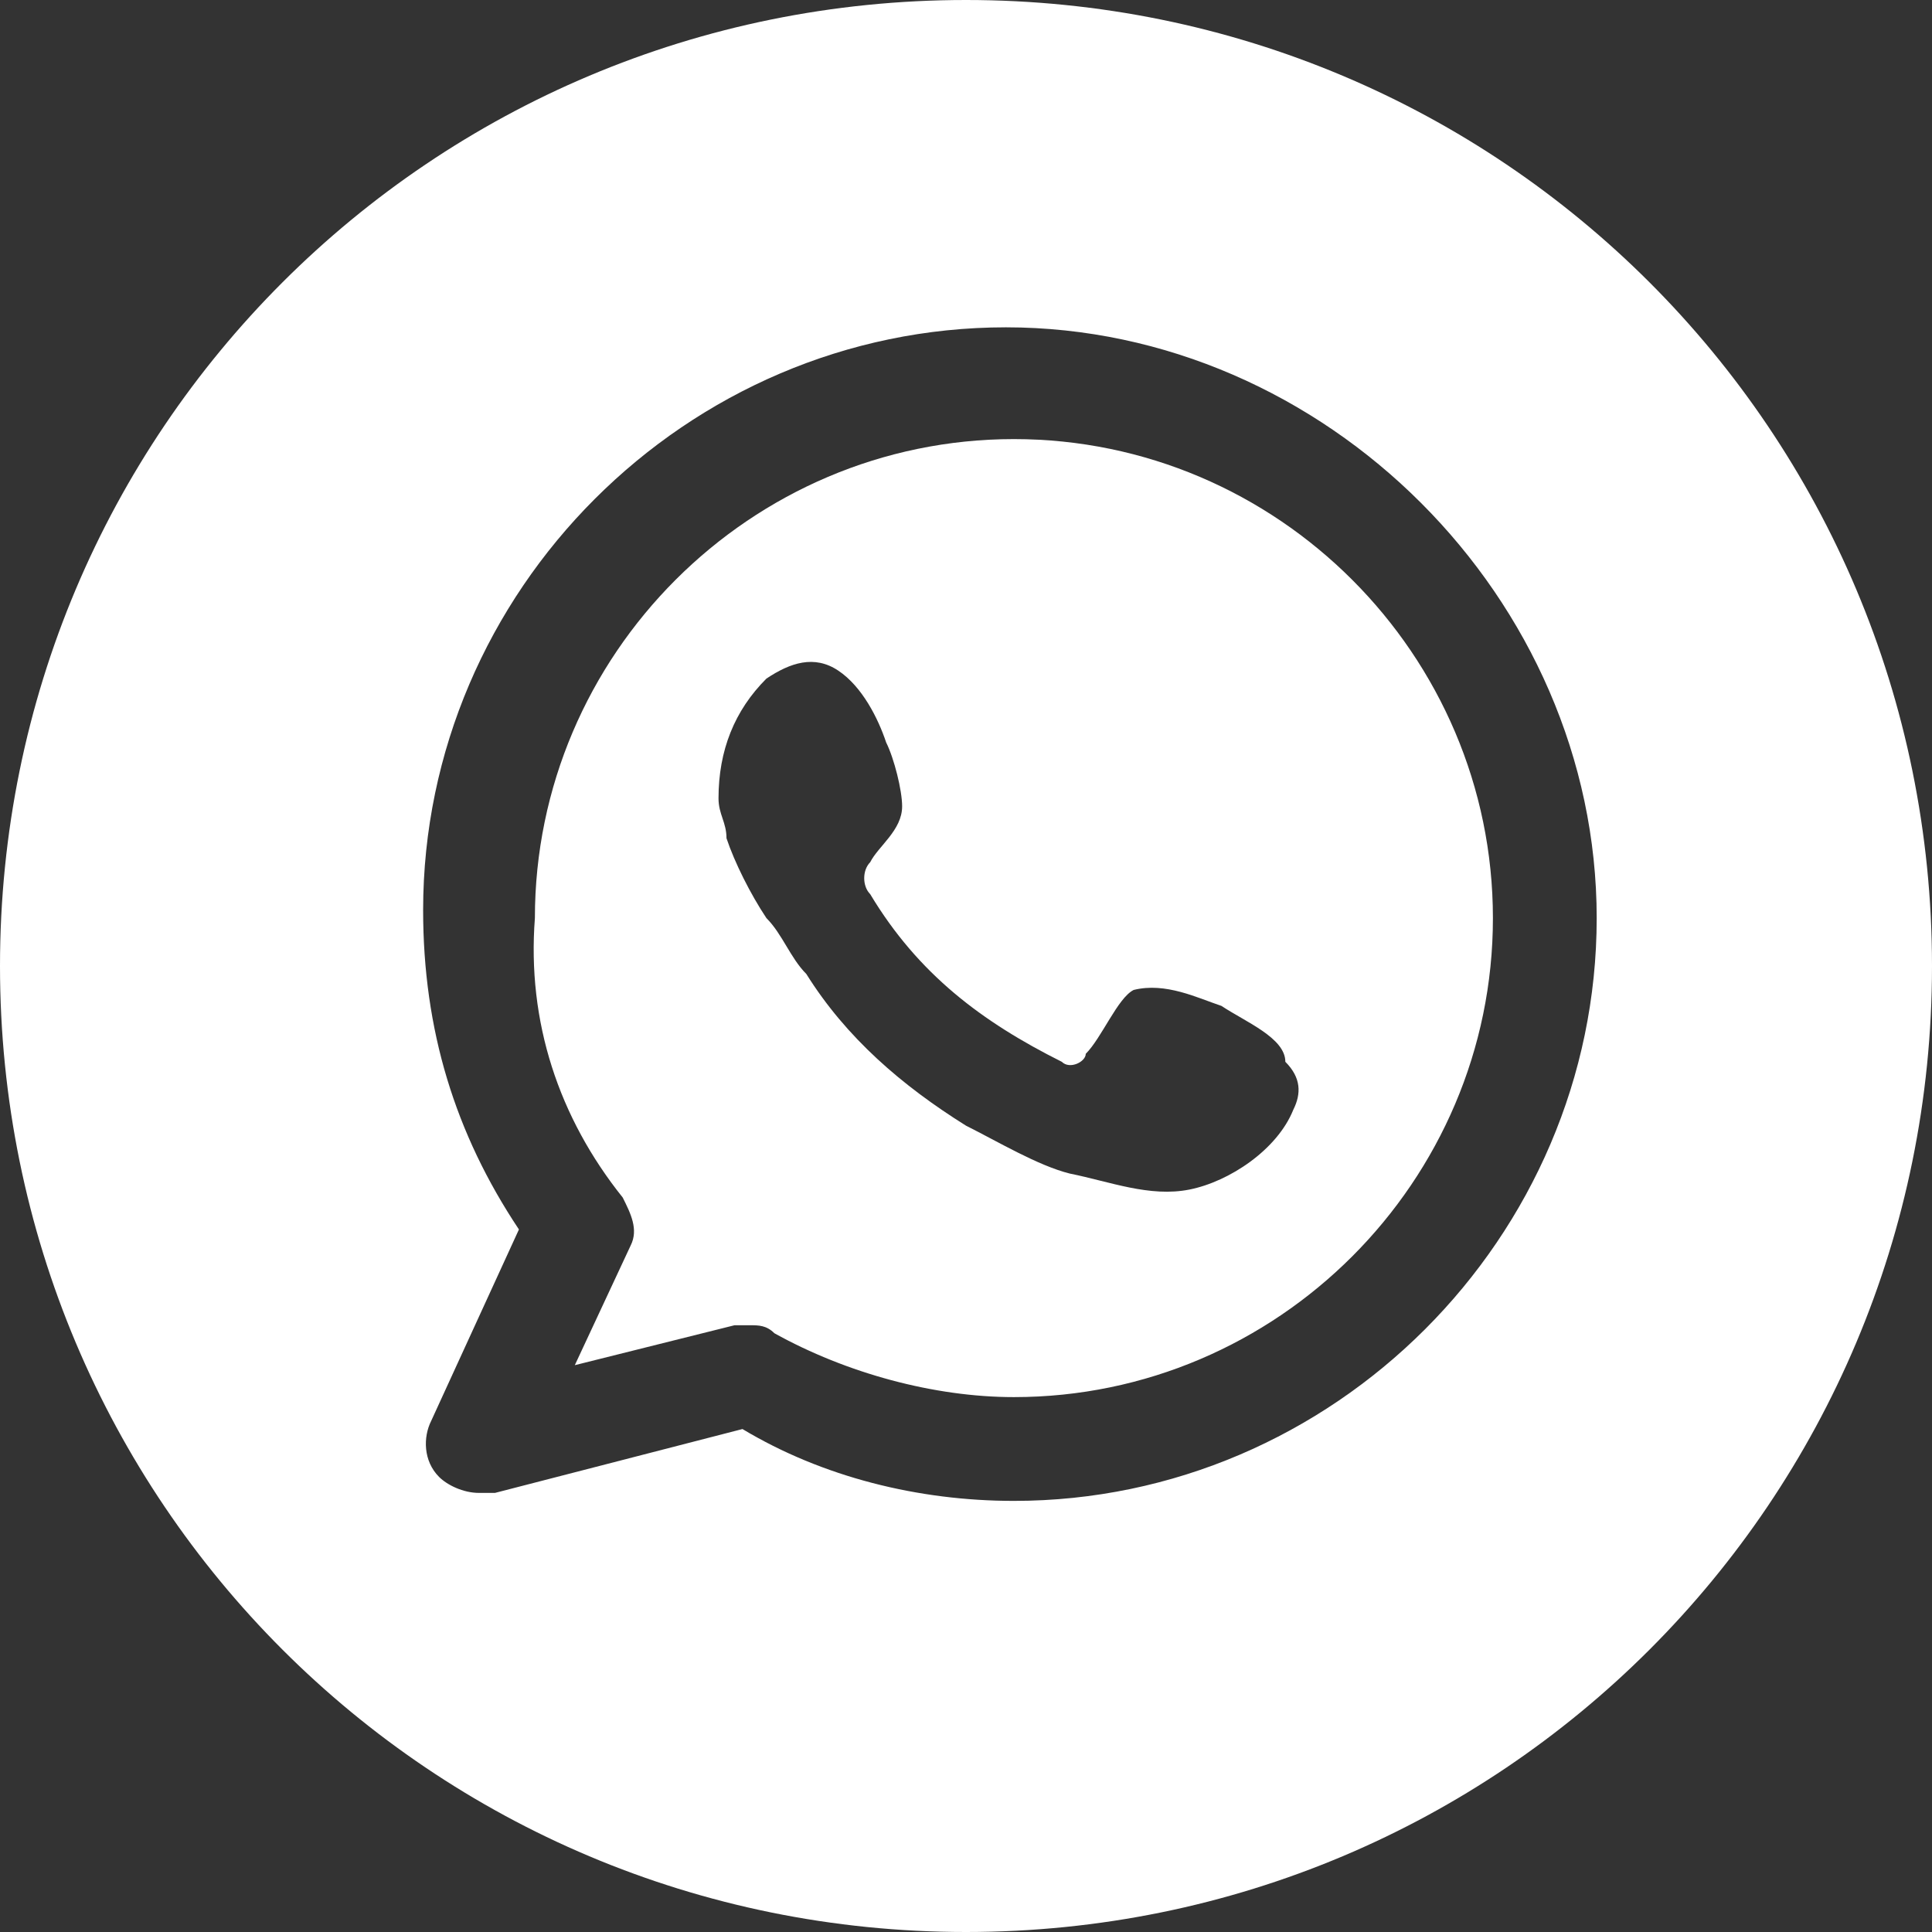
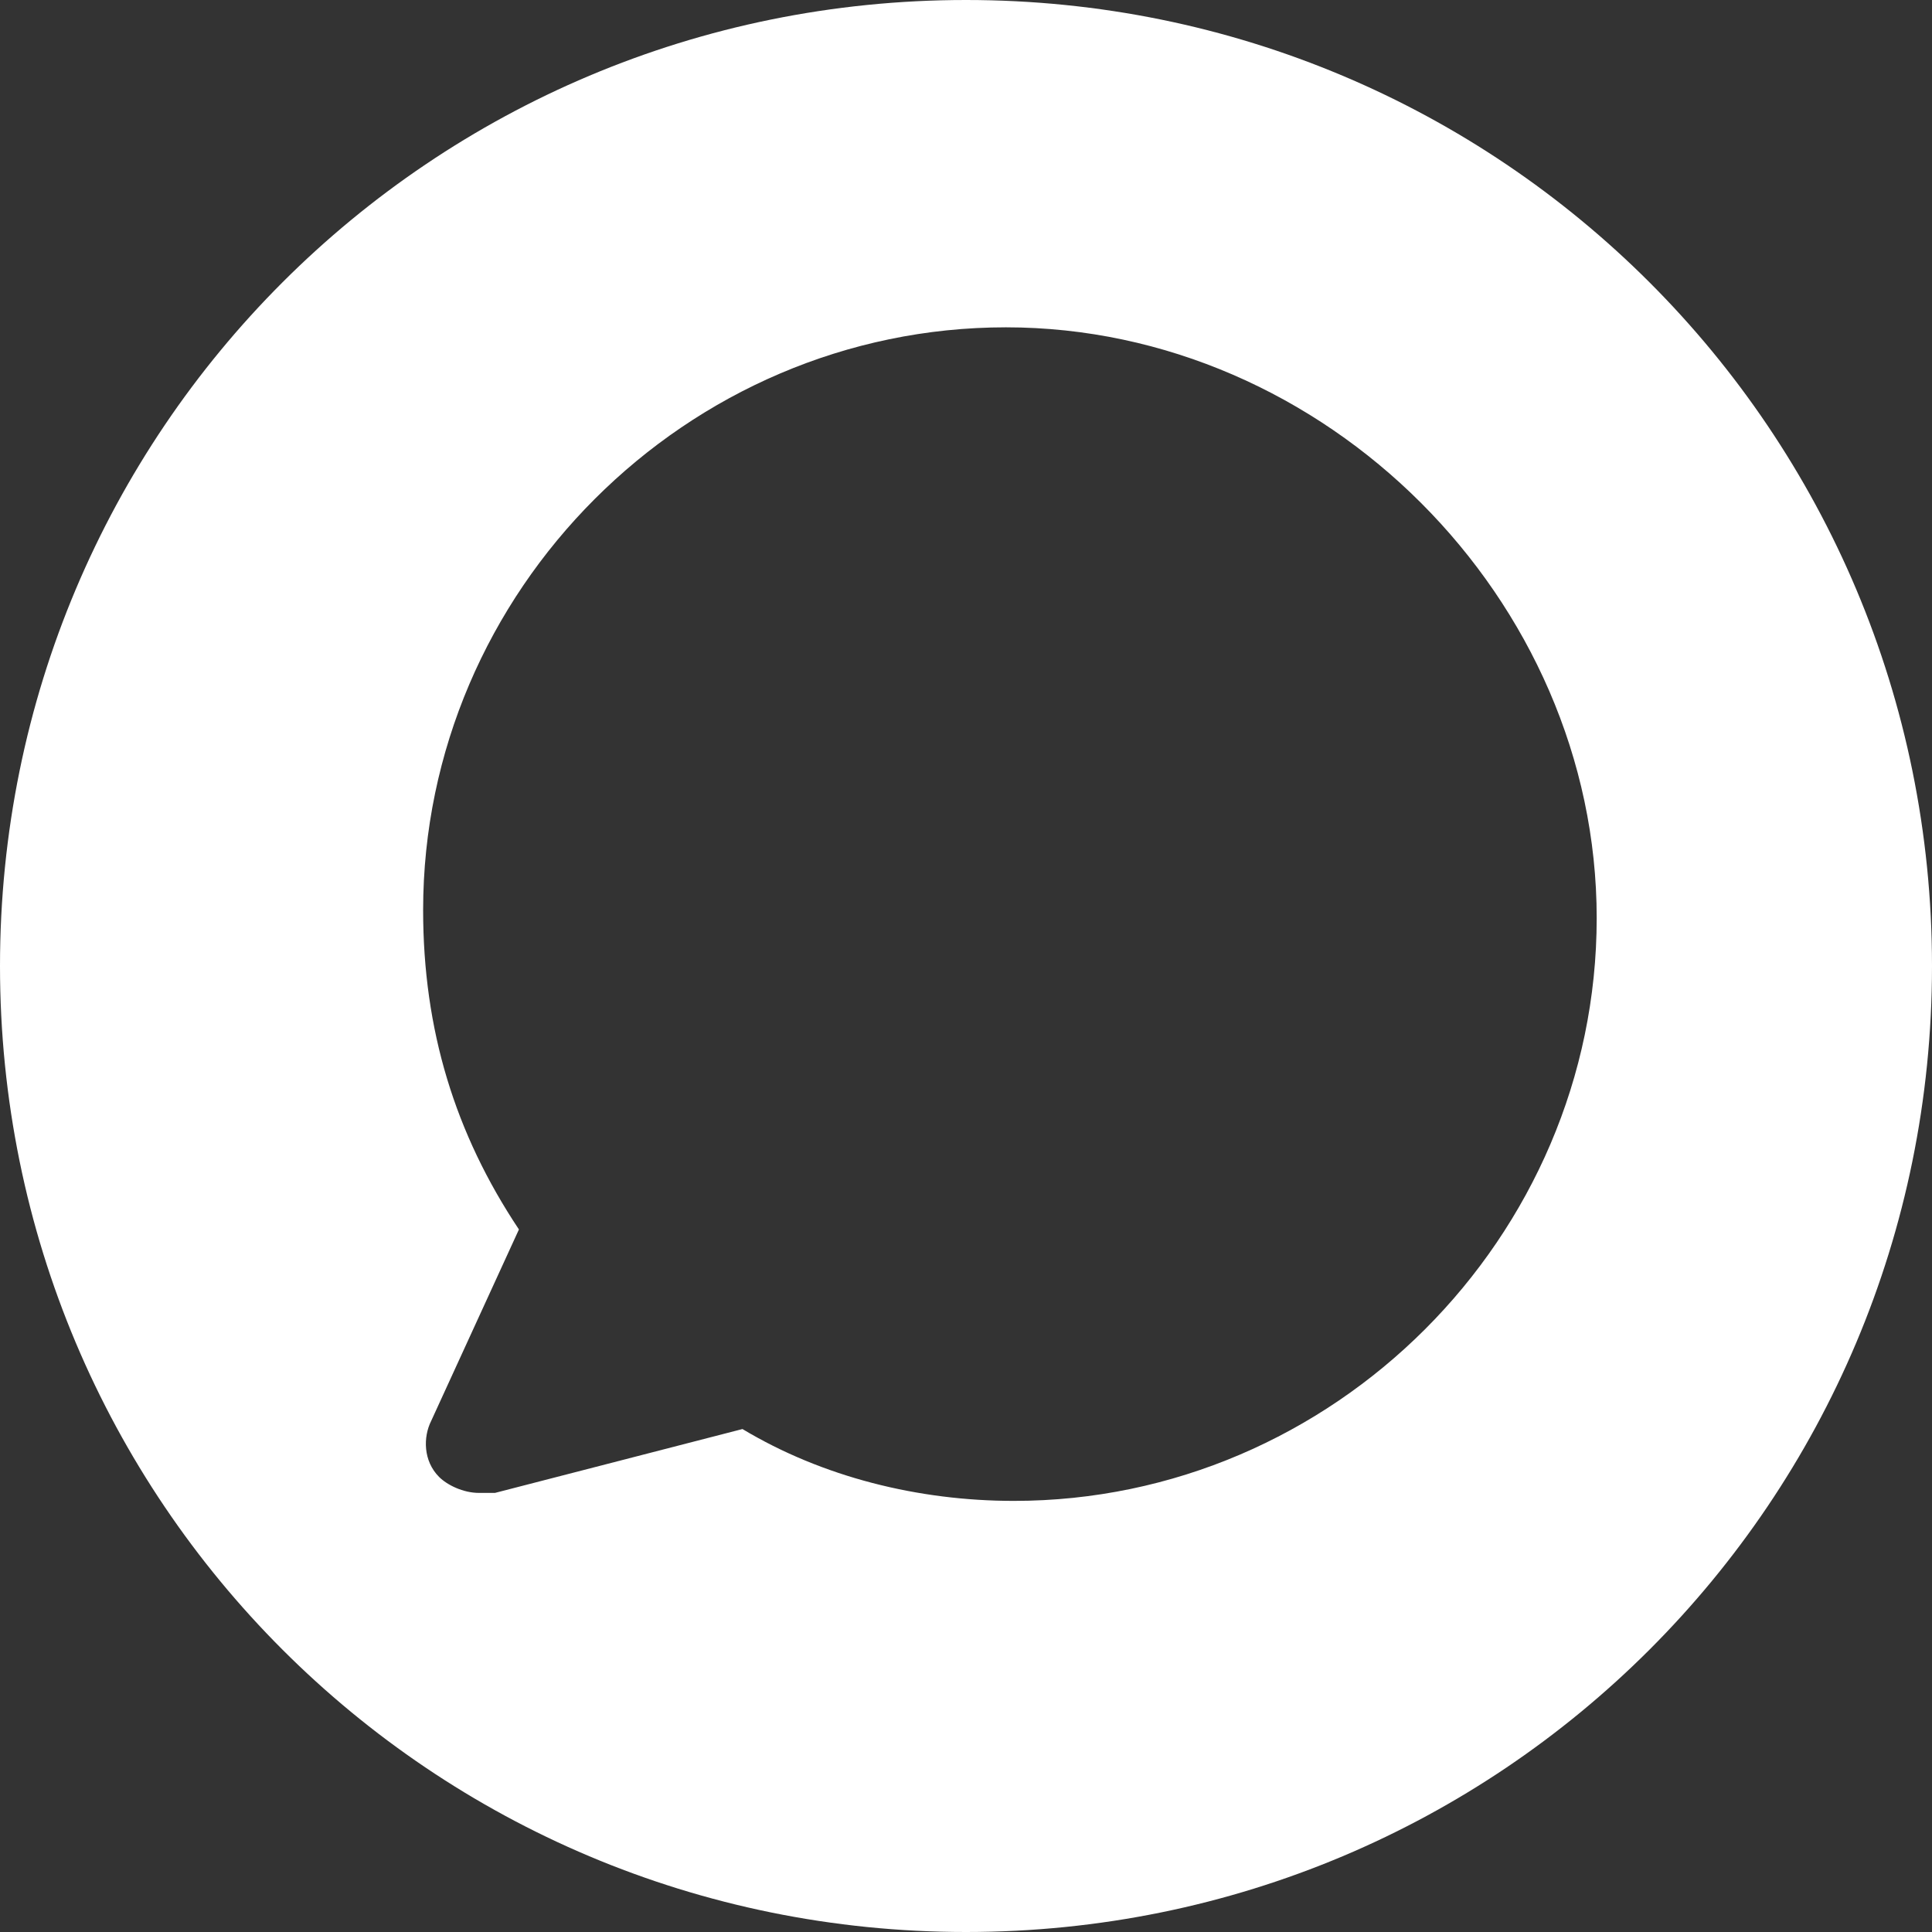
<svg xmlns="http://www.w3.org/2000/svg" version="1.1" x="0px" y="0px" width="24.2px" height="24.2px" viewBox="0 0 24.2 24.2" style="overflow:visible;enable-background:new 0 0 24.2 24.2;" xml:space="preserve">
  <rect x="0" y="0" width="24.2" height="24.2" fill="#333333" stroke="none" />
  <style type="text/css">
	.st0{fill:#FFFFFF;}
</style>
  <defs>
</defs>
  <g>
    <path class="st0" d="M12.1,0C5.4,0,0,5.4,0,12.1s5.4,12.1,12.1,12.1c6.7,0,12.1-5.4,12.1-12.1S18.8,0,12.1,0z M12.7,18.8   c-1.2,0-2.4-0.3-3.4-0.9l-3.1,0.8c-0.1,0-0.1,0-0.2,0c-0.2,0-0.4-0.1-0.5-0.2c-0.2-0.2-0.2-0.5-0.1-0.7l1.1-2.4   c-0.8-1.2-1.2-2.5-1.2-4c0-4,3.3-7.3,7.3-7.3S20,7.5,20,11.5C20,15.5,16.7,18.8,12.7,18.8z" />
    <g>
-       <path class="st0" d="M12.7,5.5c-3.3,0-6,2.7-6,6C6.6,12.8,7,14,7.8,15c0.1,0.2,0.2,0.4,0.1,0.6l-0.7,1.5l2-0.5c0.1,0,0.1,0,0.2,0    c0.1,0,0.2,0,0.3,0.1c0.9,0.5,2,0.8,3,0.8c3.3,0,6-2.7,6-6C18.7,8.2,16,5.5,12.7,5.5z M16.2,13.9c-0.2,0.5-0.8,0.9-1.3,1    c-0.5,0.1-1-0.1-1.5-0.2c-0.4-0.1-0.9-0.4-1.3-0.6c-0.8-0.5-1.5-1.1-2-1.9c-0.2-0.2-0.3-0.5-0.5-0.7c-0.2-0.3-0.4-0.7-0.5-1    c0-0.2-0.1-0.3-0.1-0.5c0-0.6,0.2-1.1,0.6-1.5c0.3-0.2,0.6-0.3,0.9-0.1c0.3,0.2,0.5,0.6,0.6,0.9c0.1,0.2,0.2,0.6,0.2,0.8    c0,0.3-0.3,0.5-0.4,0.7c-0.1,0.1-0.1,0.3,0,0.4c0.6,1,1.4,1.6,2.4,2.1c0.1,0.1,0.3,0,0.3-0.1c0.2-0.2,0.4-0.7,0.6-0.8    c0.4-0.1,0.8,0.1,1.1,0.2c0.3,0.2,0.8,0.4,0.8,0.7C16.3,13.5,16.3,13.7,16.2,13.9z" />
-     </g>
+       </g>
  </g>
</svg>